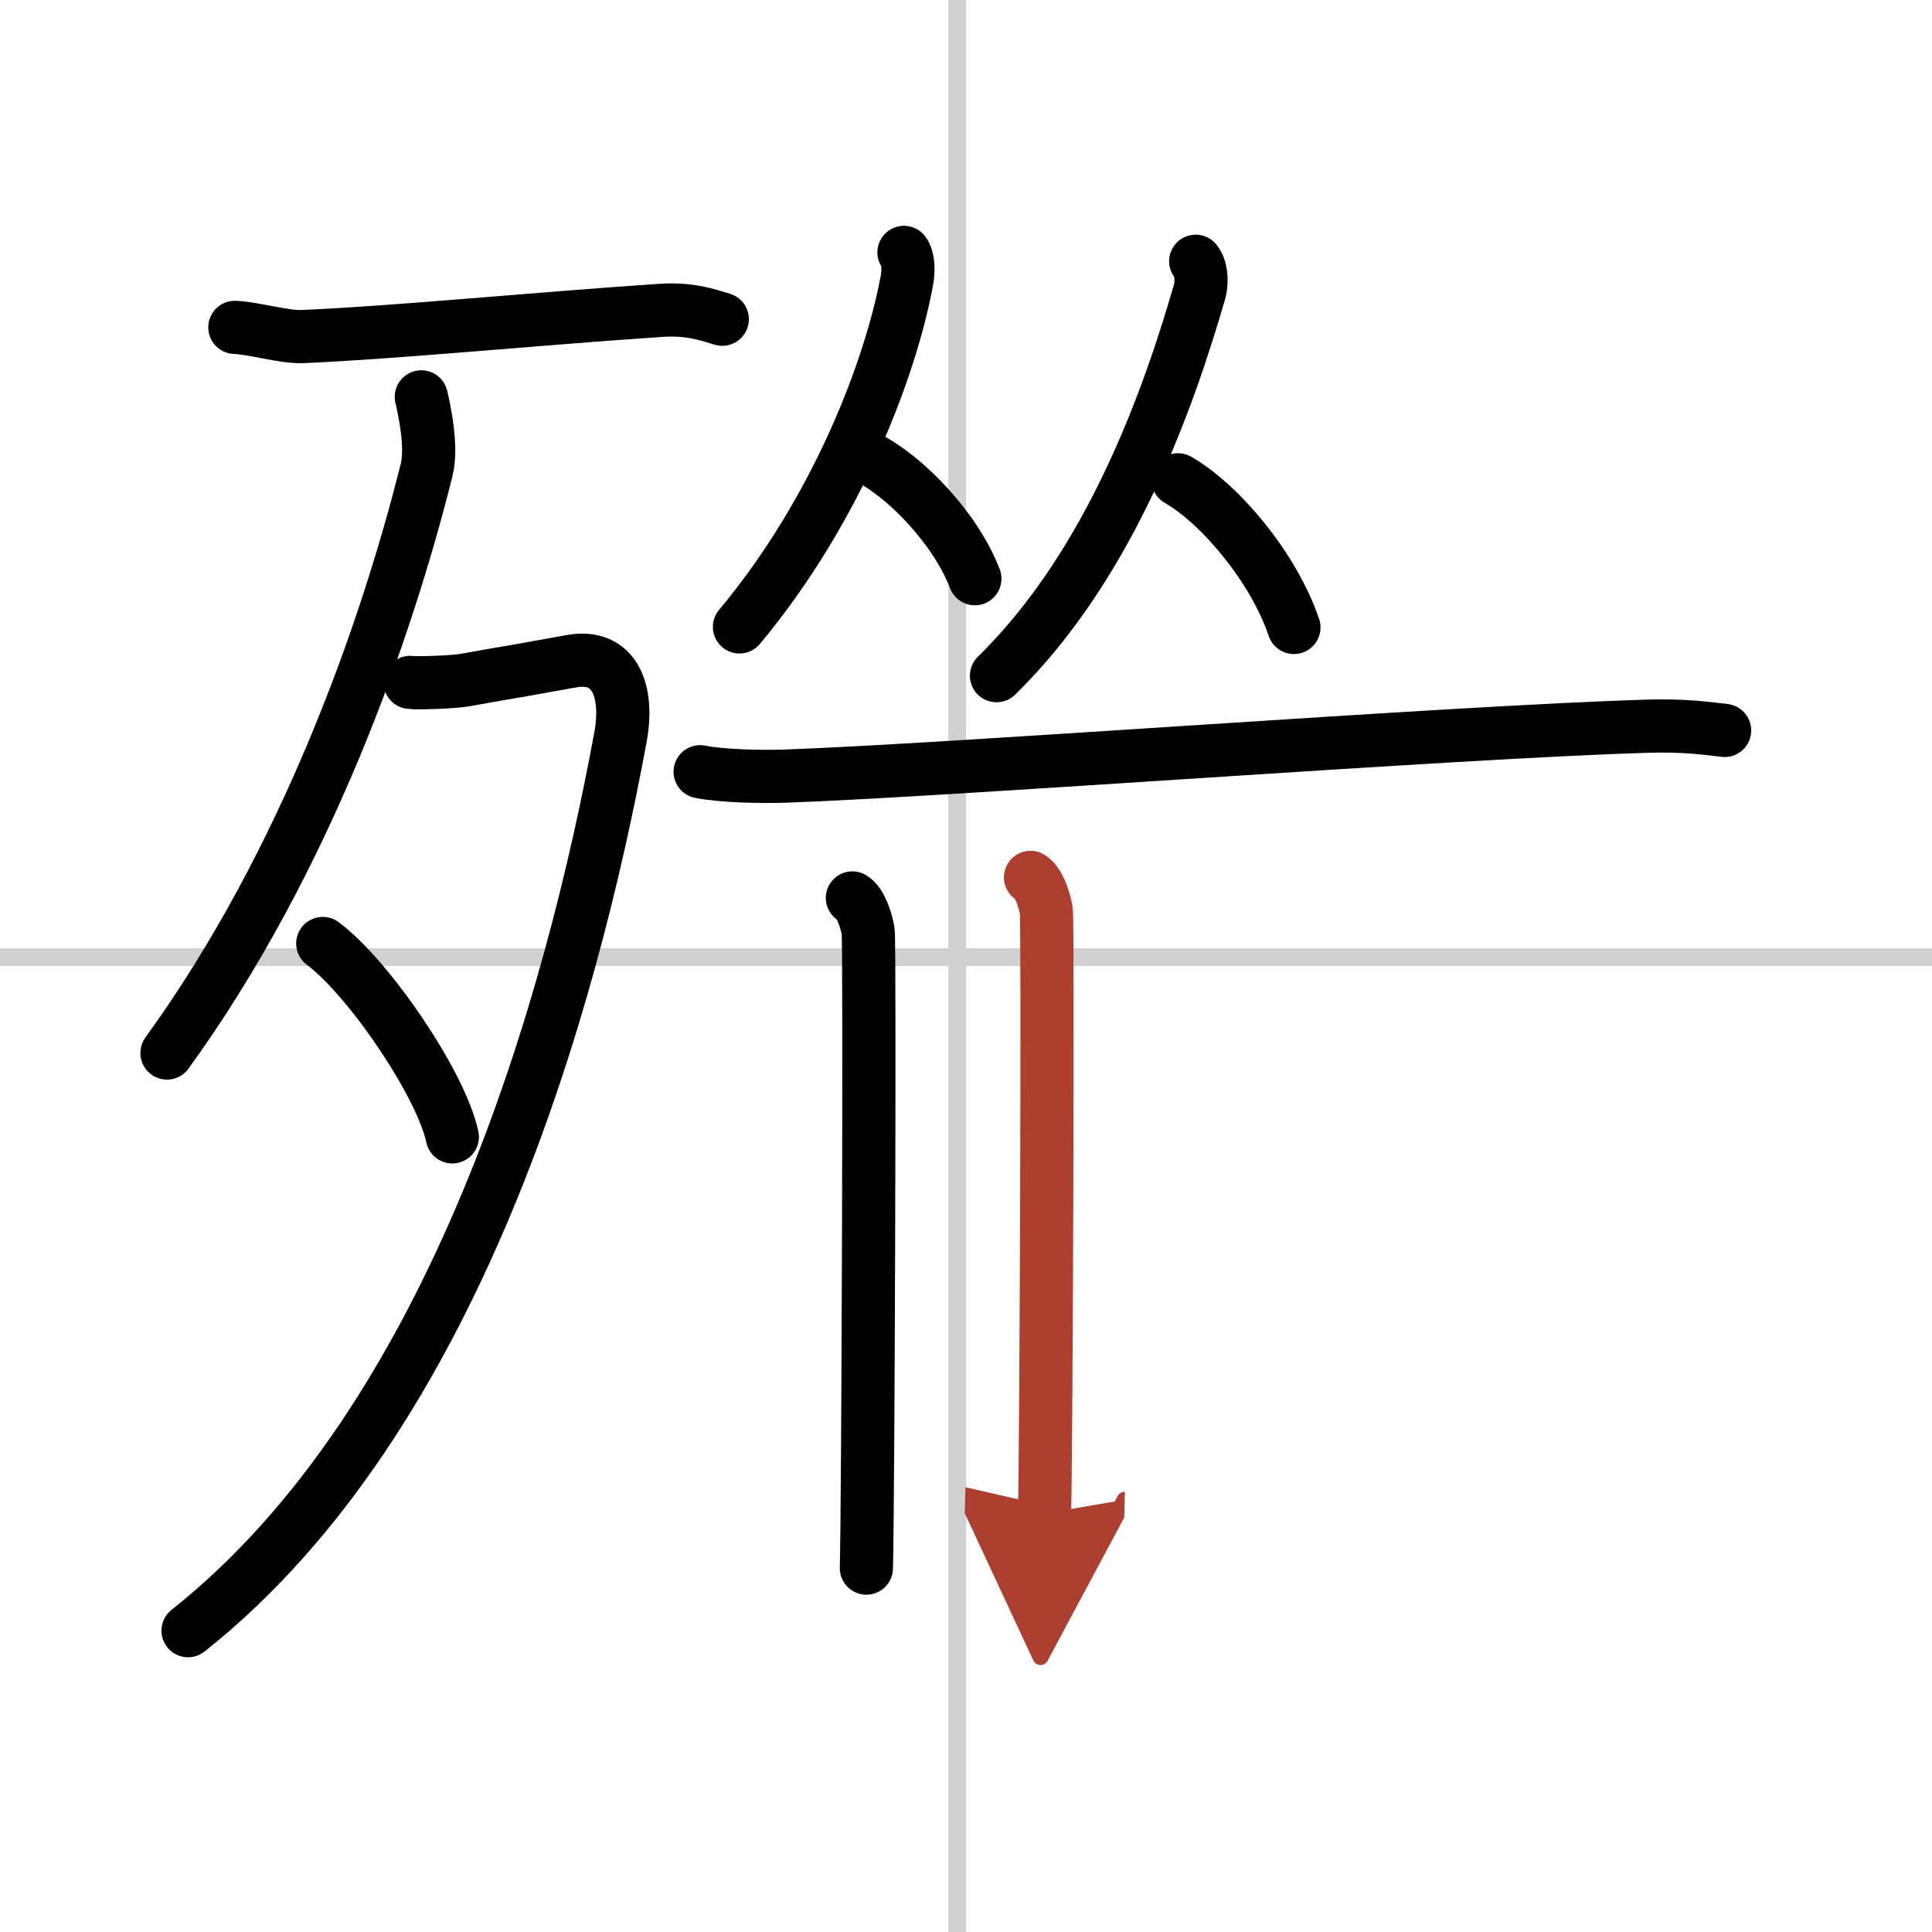
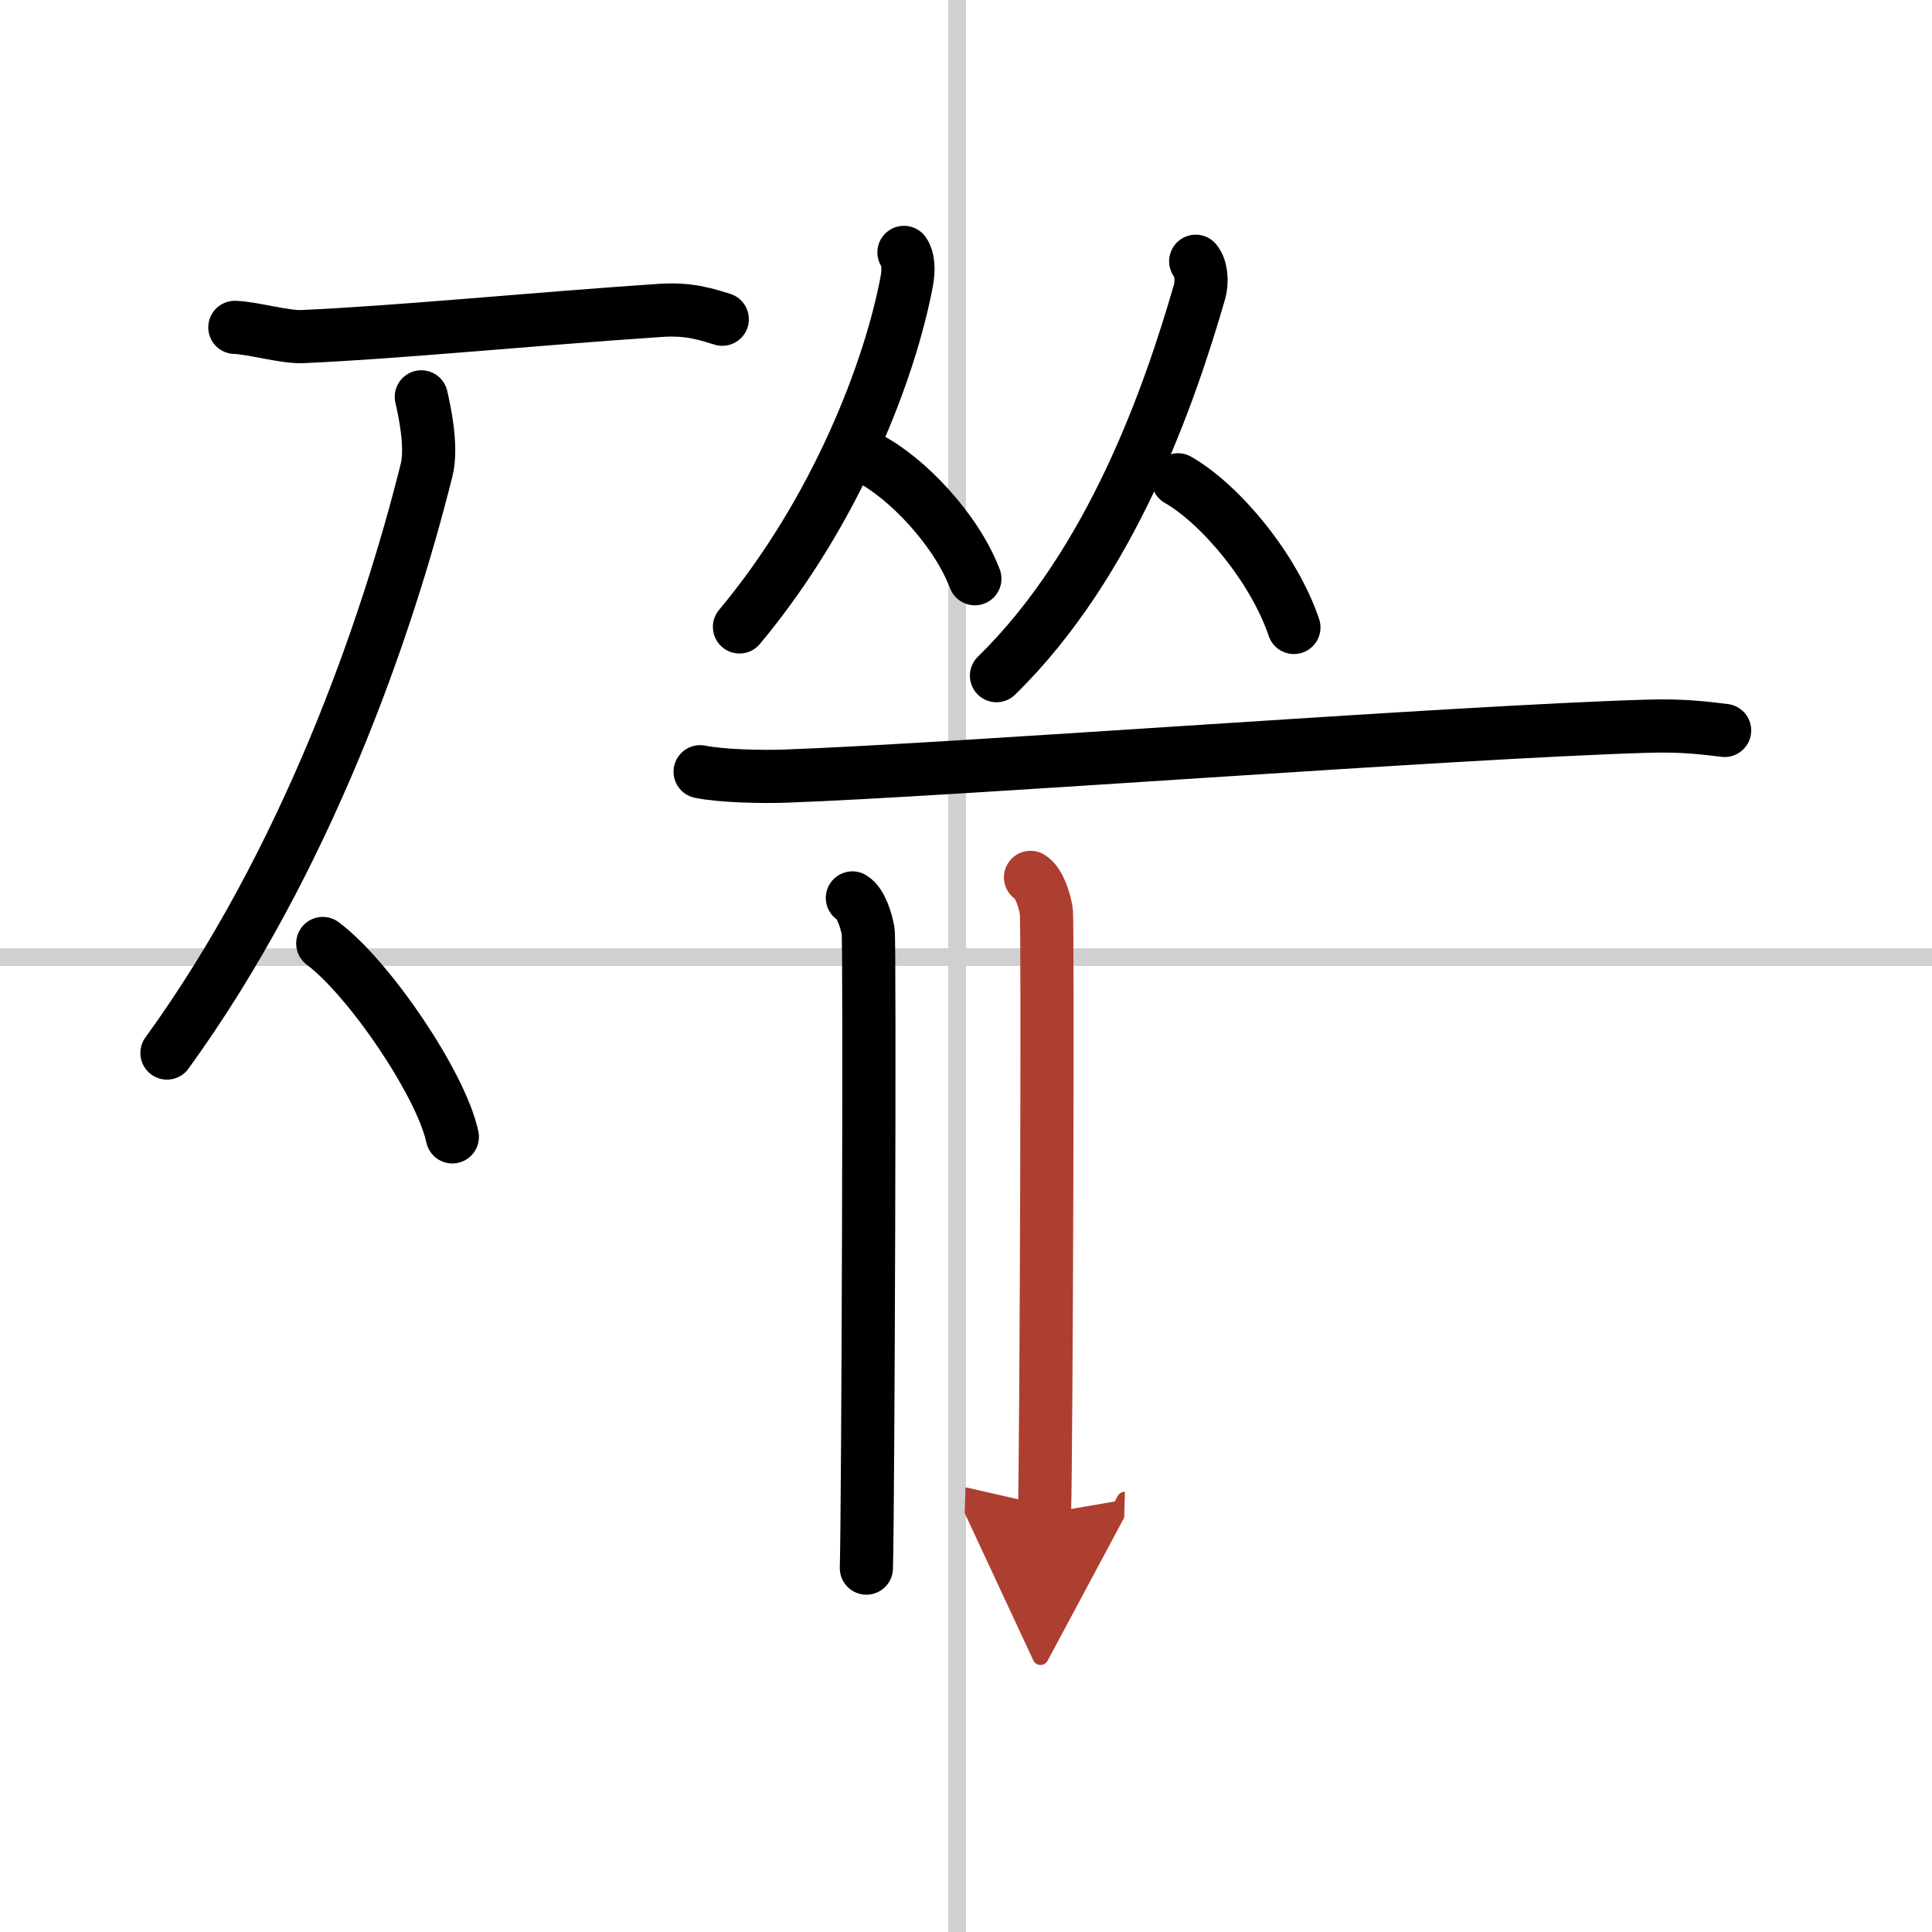
<svg xmlns="http://www.w3.org/2000/svg" width="400" height="400" viewBox="0 0 109 109">
  <defs>
    <marker id="a" markerWidth="4" orient="auto" refX="1" refY="5" viewBox="0 0 10 10">
      <polyline points="0 0 10 5 0 10 1 5" fill="#ad3f31" stroke="#ad3f31" />
    </marker>
  </defs>
  <g fill="none" stroke="#000" stroke-linecap="round" stroke-linejoin="round" stroke-width="3">
    <rect width="100%" height="100%" fill="#fff" stroke="#fff" />
    <line x1="54" x2="54" y2="109" stroke="#d0d0d0" stroke-width="1" />
    <line x2="109" y1="54" y2="54" stroke="#d0d0d0" stroke-width="1" />
    <path d="M13.25,18.47c1,0.03,2.79,0.56,3.8,0.52C22.5,18.75,30,18,37.28,17.51c1.65-0.11,2.64,0.25,3.47,0.5" />
    <path d="m23.77 22.39c0.16 0.69 0.63 2.79 0.3 4.12-2.23 8.93-6.76 22.01-14.65 32.9" />
-     <path d="M23.14,38.5c0.26,0.05,2.39,0,3.14-0.14c2.47-0.45,1.7-0.28,5.93-1.05c2.49-0.46,3.28,1.7,2.79,4.31C32.25,56.5,25.75,80,10.61,92" />
    <path d="m18.21 53.23c2.58 1.92 6.67 7.91 7.31 10.91" />
    <path d="m51 14.24c0.24 0.32 0.28 0.97 0.16 1.61-0.91 4.9-3.91 12.9-9.44 19.52" />
    <path d="m48.96 25.82c2.19 1.11 4.98 4.05 6.04 6.83" />
    <path d="m67.46 14.74c0.29 0.35 0.4 1.09 0.2 1.78-1.66 5.72-4.91 15.22-11.44 21.6" />
    <path d="M66.46,27.07C68.82,28.42,71.85,32,73,35.4" />
    <path d="m39.5 43.54c1.23 0.25 3.49 0.29 4.73 0.25 9.64-0.34 37.62-2.49 48.75-2.82 2.05-0.06 3.29 0.12 4.32 0.24" />
    <path d="m48.09 50.66c0.49 0.29 0.79 1.3 0.89 1.88s0 32.32-0.1 35.93" />
    <path d="m58.14 49.5c0.49 0.29 0.79 1.3 0.89 1.88s0 30.4-0.1 34.01" marker-end="url(#a)" stroke="#ad3f31" />
  </g>
</svg>